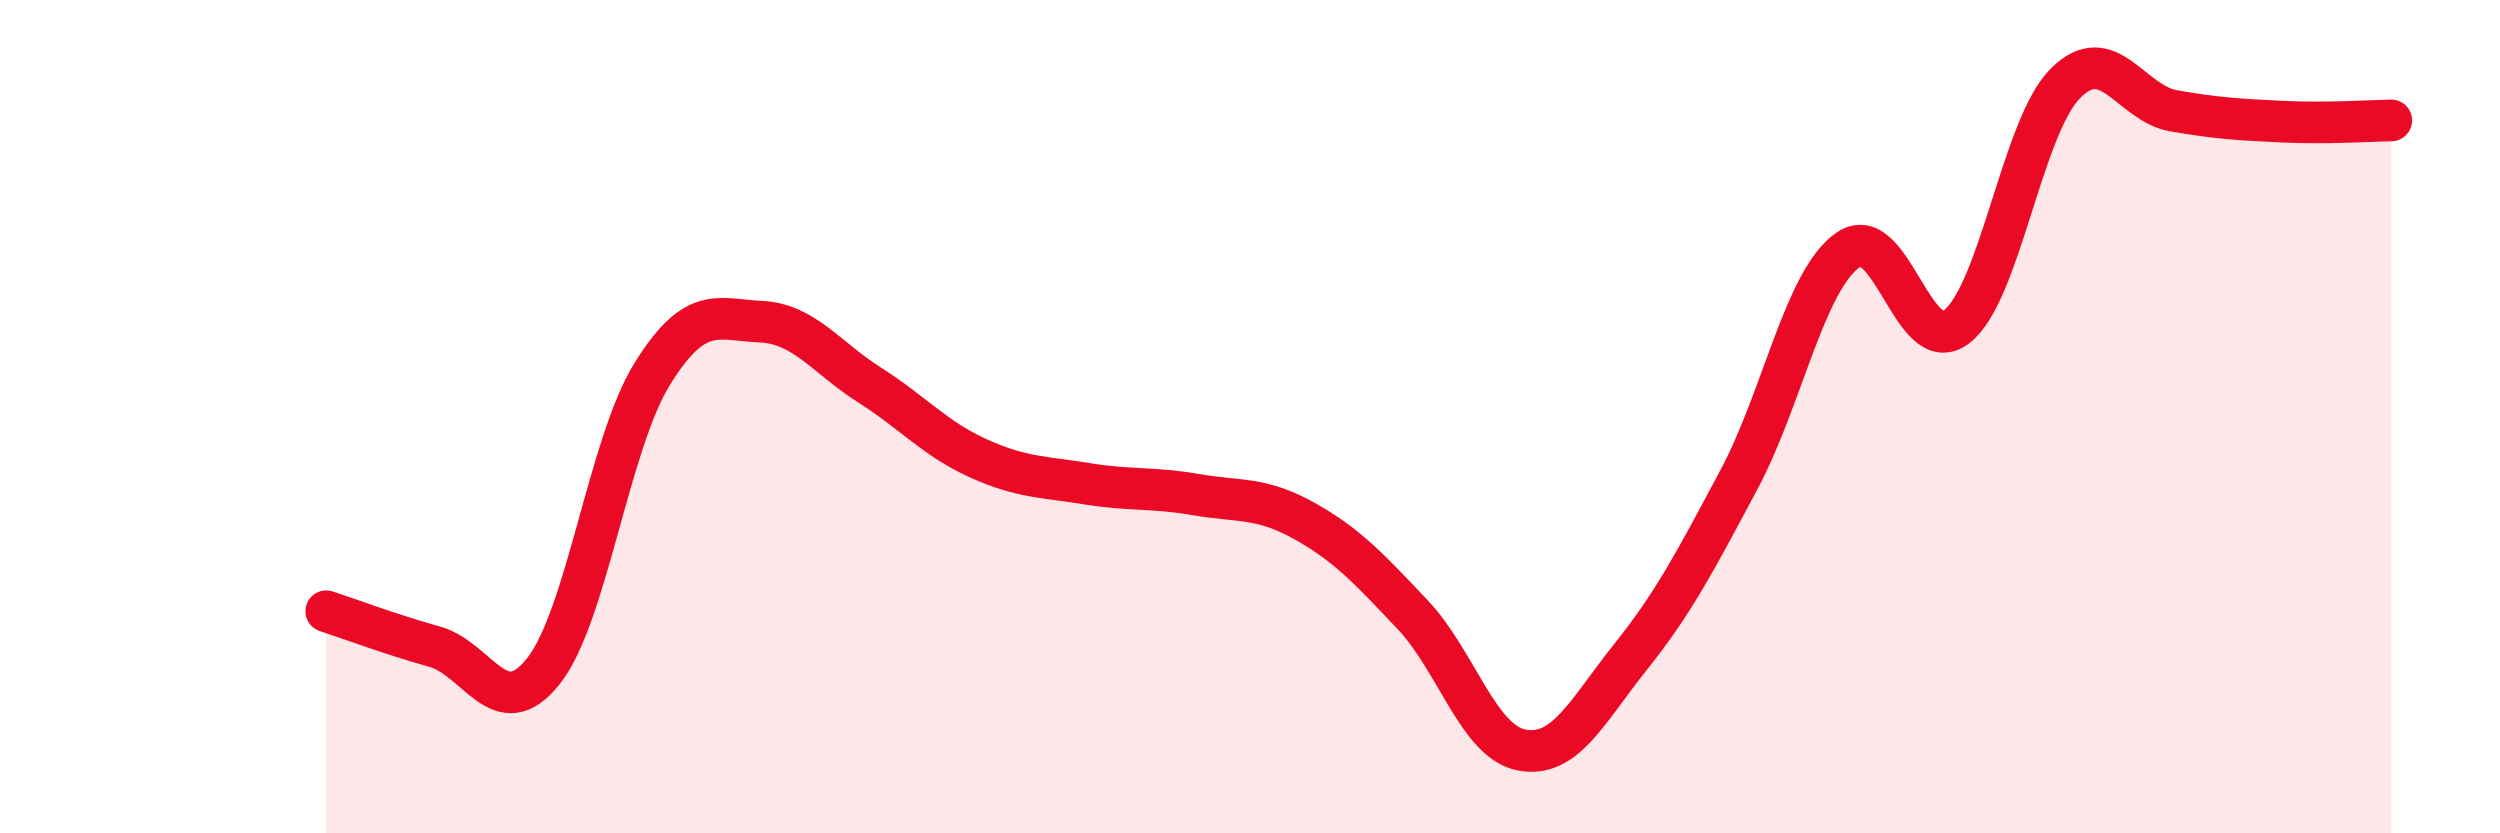
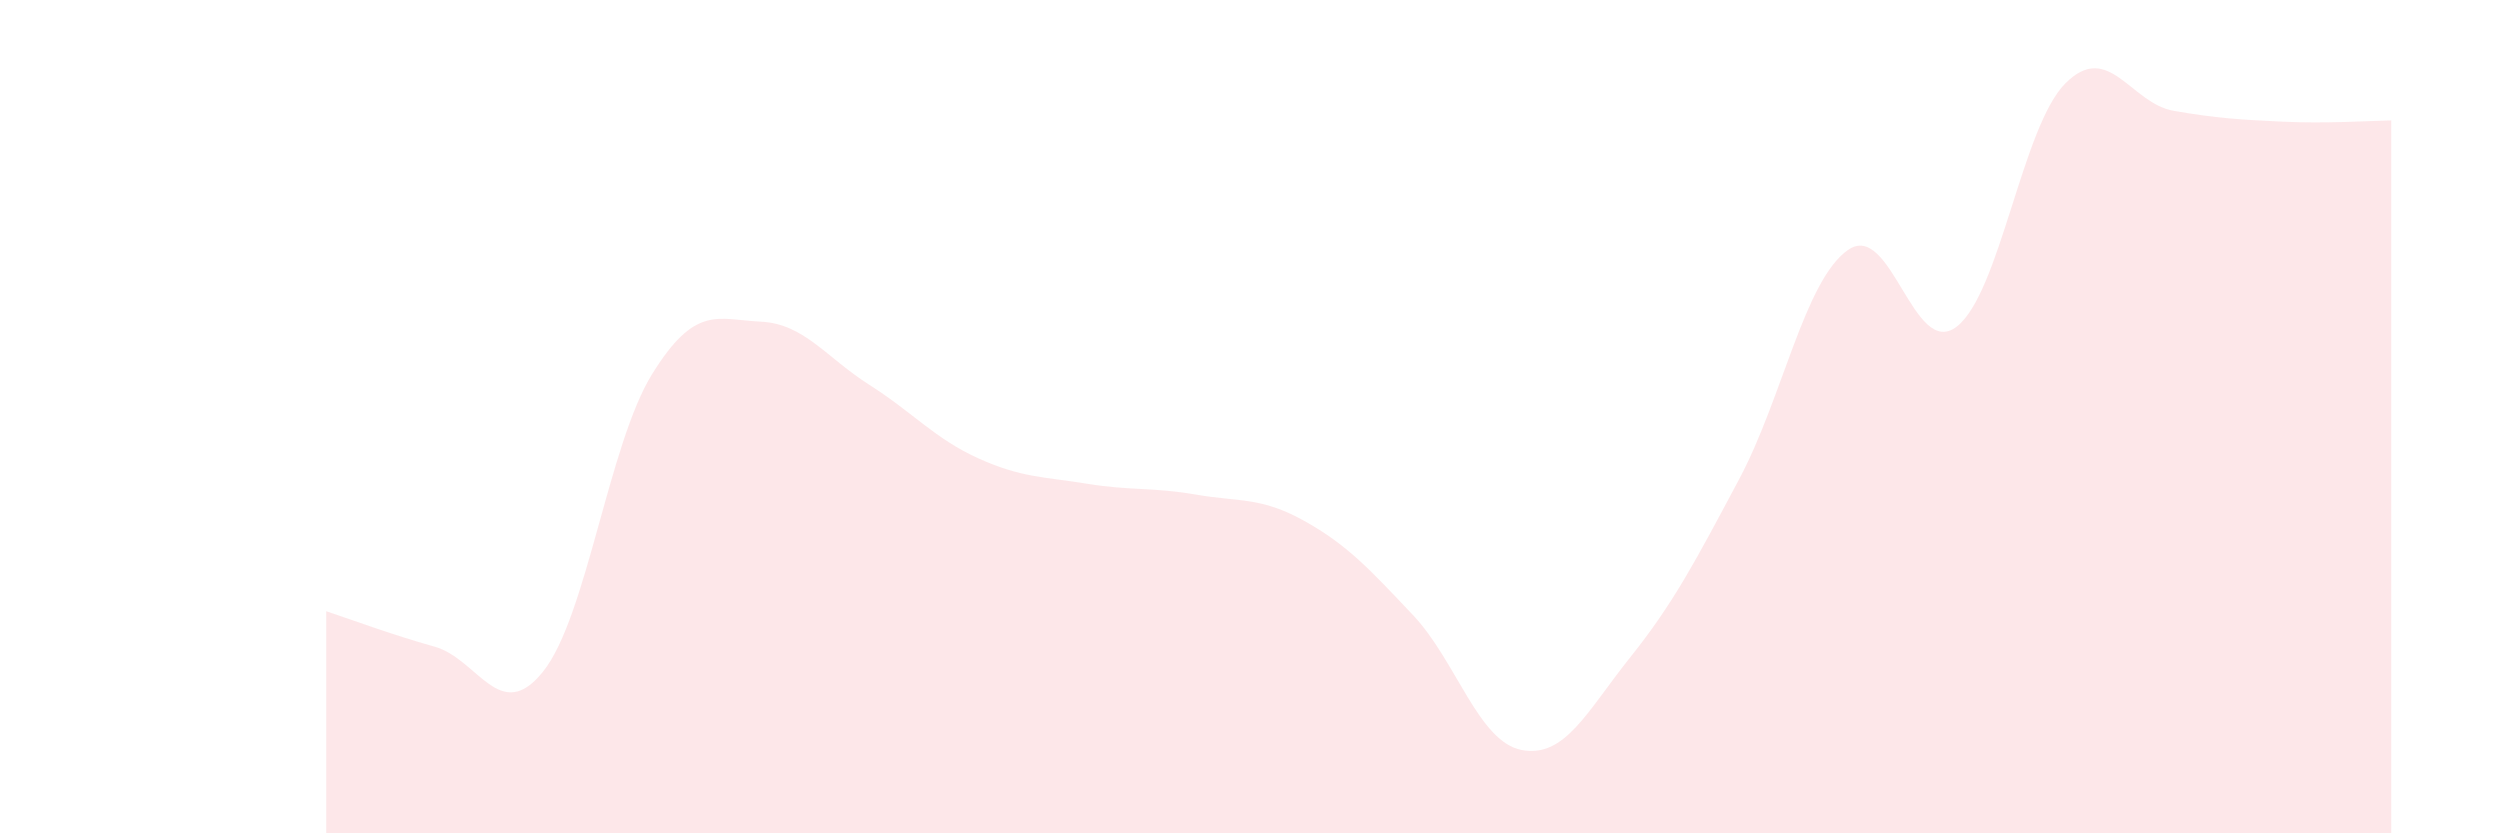
<svg xmlns="http://www.w3.org/2000/svg" width="60" height="20" viewBox="0 0 60 20">
  <path d="M 7.83,14.67 C 8.35,14.84 9.39,15.23 10.43,15.52 C 11.47,15.81 12,17.42 13.04,16.11 C 14.08,14.8 14.61,10.66 15.65,8.98 C 16.69,7.3 17.22,7.67 18.26,7.72 C 19.3,7.77 19.83,8.58 20.87,9.24 C 21.91,9.9 22.44,10.53 23.48,11 C 24.52,11.47 25.05,11.44 26.09,11.61 C 27.13,11.78 27.66,11.69 28.7,11.87 C 29.74,12.05 30.26,11.92 31.3,12.5 C 32.34,13.08 32.87,13.66 33.91,14.76 C 34.95,15.86 35.48,17.8 36.52,18 C 37.56,18.2 38.09,17.07 39.13,15.77 C 40.17,14.47 40.7,13.45 41.74,11.5 C 42.78,9.55 43.31,6.73 44.35,6 C 45.39,5.27 45.92,8.64 46.96,7.84 C 48,7.04 48.53,3.04 49.57,2 C 50.61,0.96 51.13,2.48 52.17,2.66 C 53.21,2.84 53.74,2.87 54.78,2.92 C 55.82,2.97 56.87,2.9 57.39,2.89L57.39 20L7.83 20Z" fill="#EB0A25" opacity="0.1" stroke-linecap="round" stroke-linejoin="round" />
-   <path d="M 7.83,14.67 C 8.35,14.84 9.39,15.23 10.43,15.52 C 11.47,15.81 12,17.42 13.04,16.11 C 14.08,14.8 14.61,10.66 15.65,8.98 C 16.69,7.3 17.22,7.67 18.26,7.72 C 19.3,7.77 19.83,8.58 20.87,9.24 C 21.91,9.9 22.44,10.53 23.48,11 C 24.52,11.47 25.05,11.44 26.09,11.61 C 27.13,11.78 27.66,11.69 28.7,11.87 C 29.74,12.05 30.26,11.92 31.3,12.5 C 32.34,13.08 32.87,13.66 33.91,14.76 C 34.95,15.86 35.48,17.8 36.52,18 C 37.56,18.2 38.09,17.07 39.13,15.77 C 40.17,14.47 40.7,13.45 41.74,11.5 C 42.78,9.55 43.31,6.73 44.35,6 C 45.39,5.27 45.92,8.64 46.96,7.84 C 48,7.04 48.53,3.04 49.57,2 C 50.61,0.96 51.13,2.48 52.17,2.66 C 53.21,2.84 53.74,2.87 54.78,2.92 C 55.82,2.97 56.87,2.9 57.39,2.89" stroke="#EB0A25" stroke-width="1" fill="none" stroke-linecap="round" stroke-linejoin="round" />
</svg>